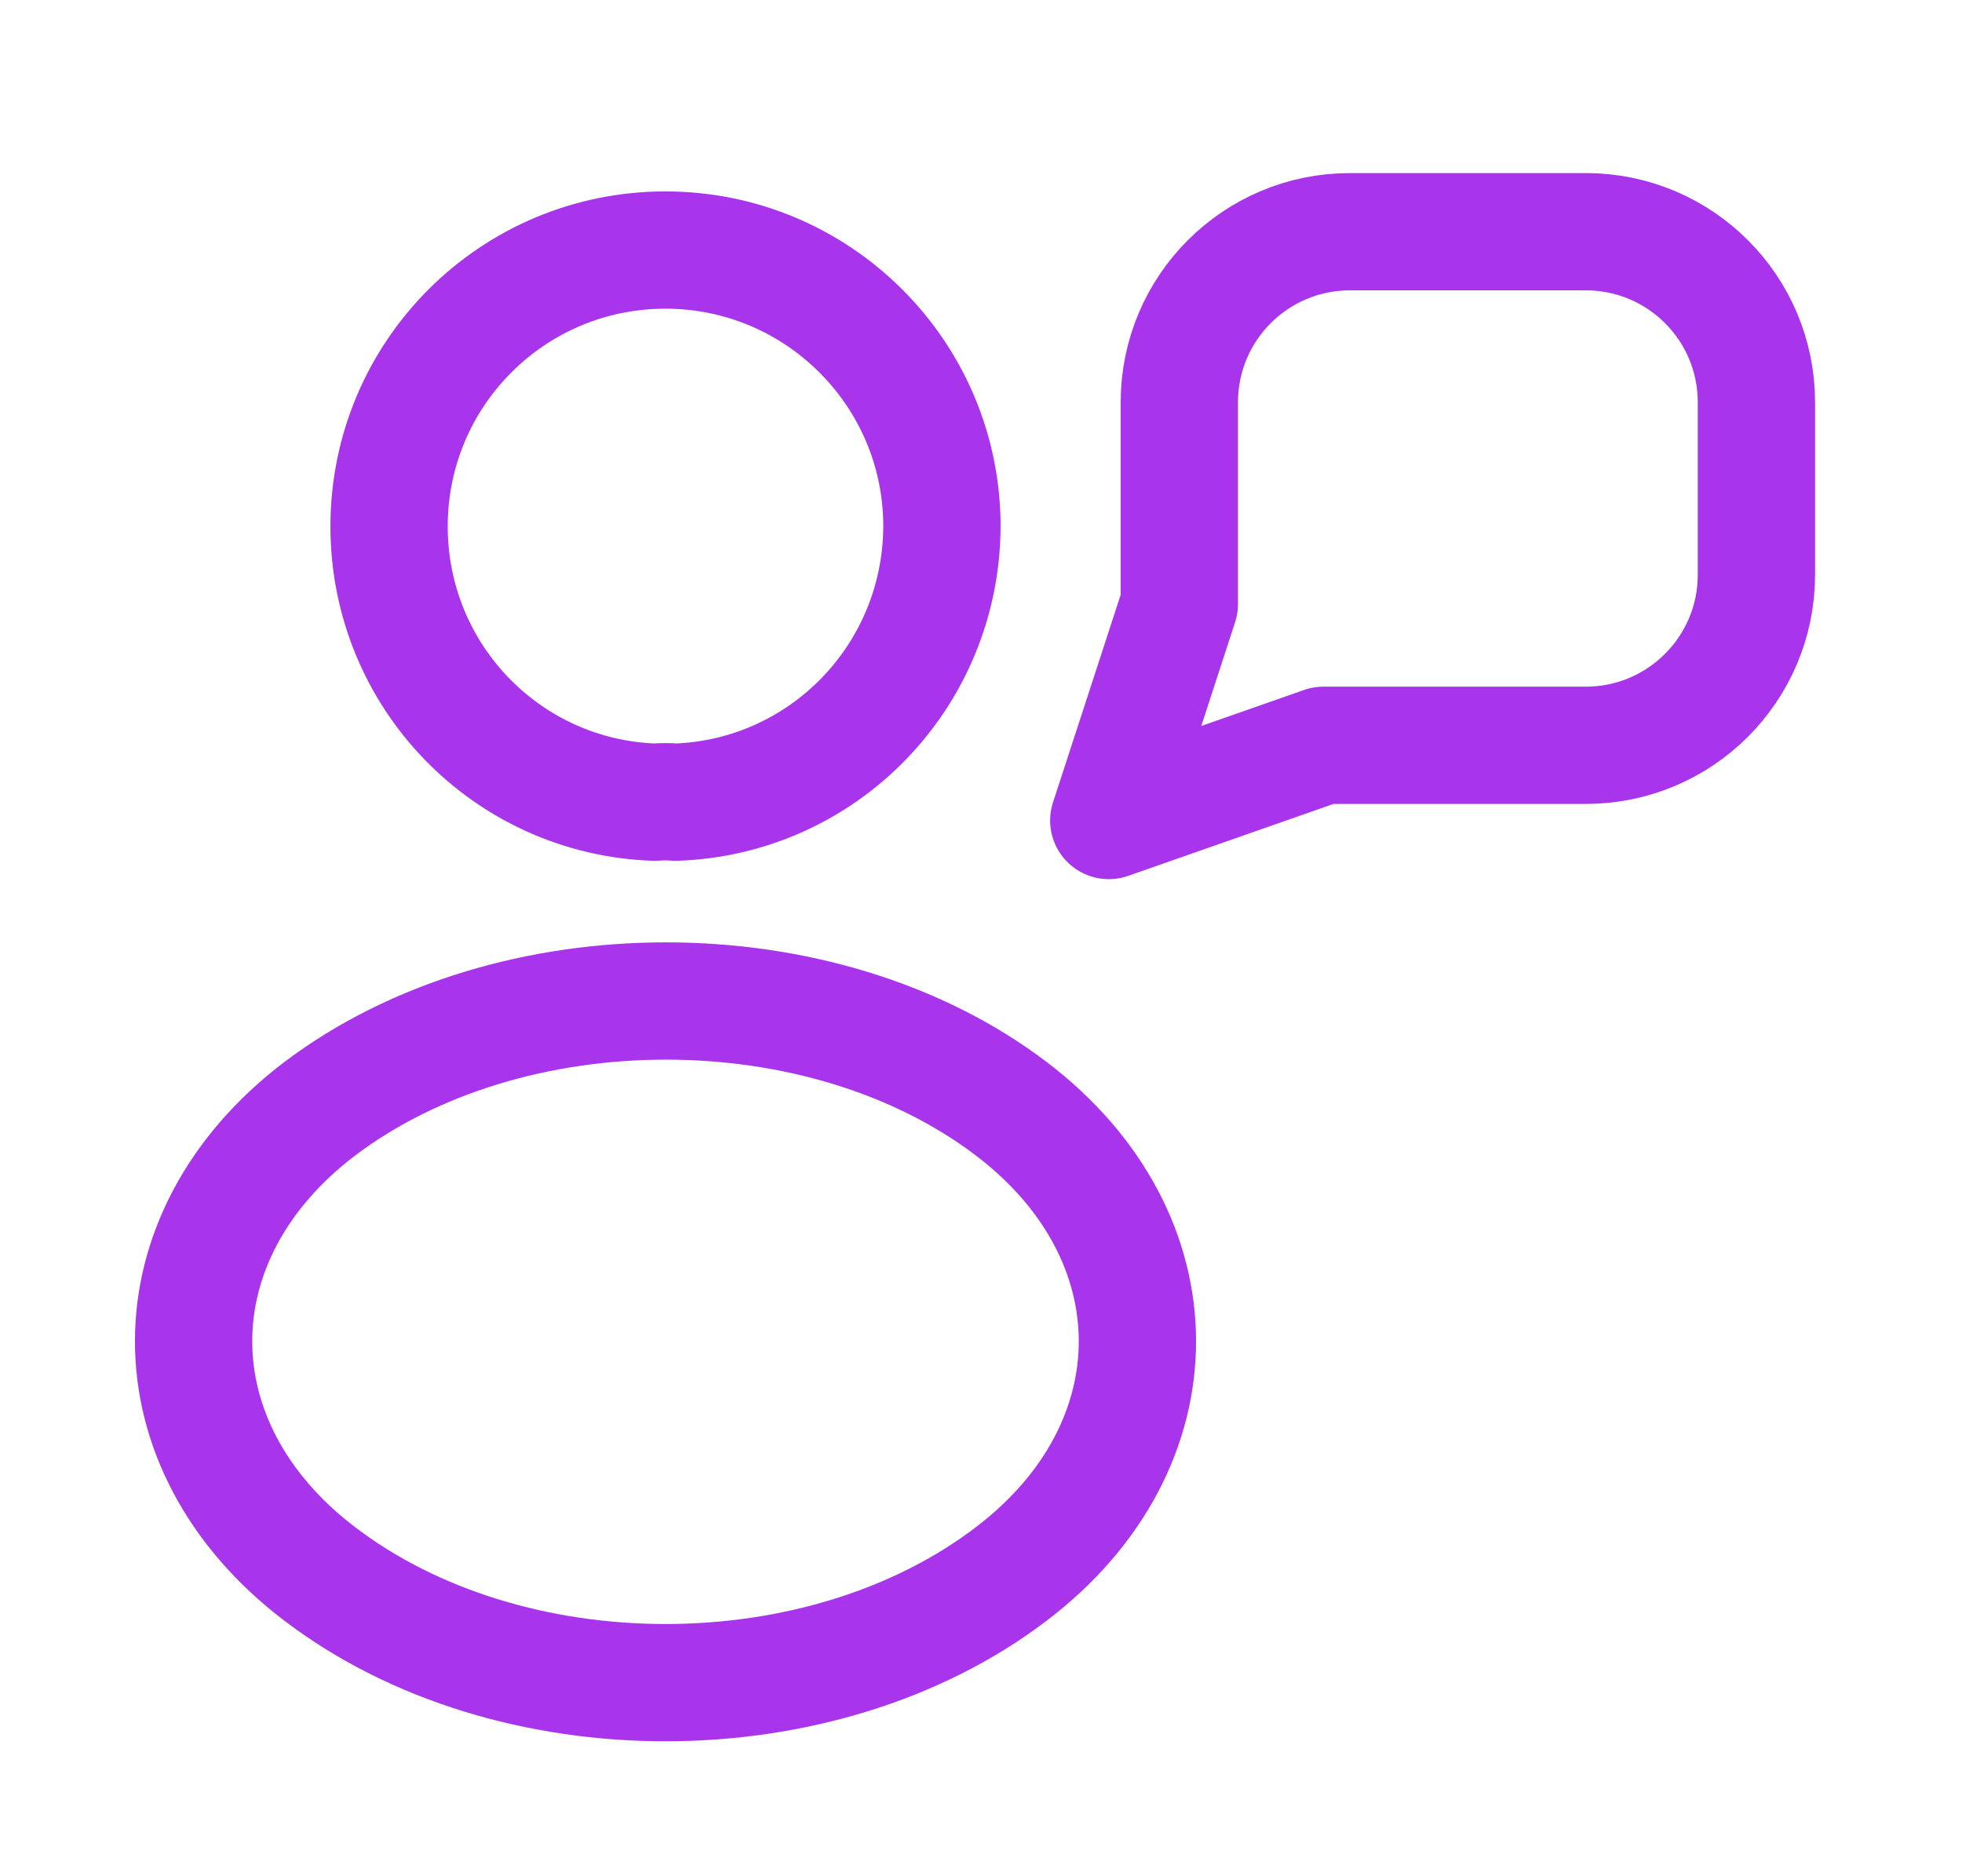
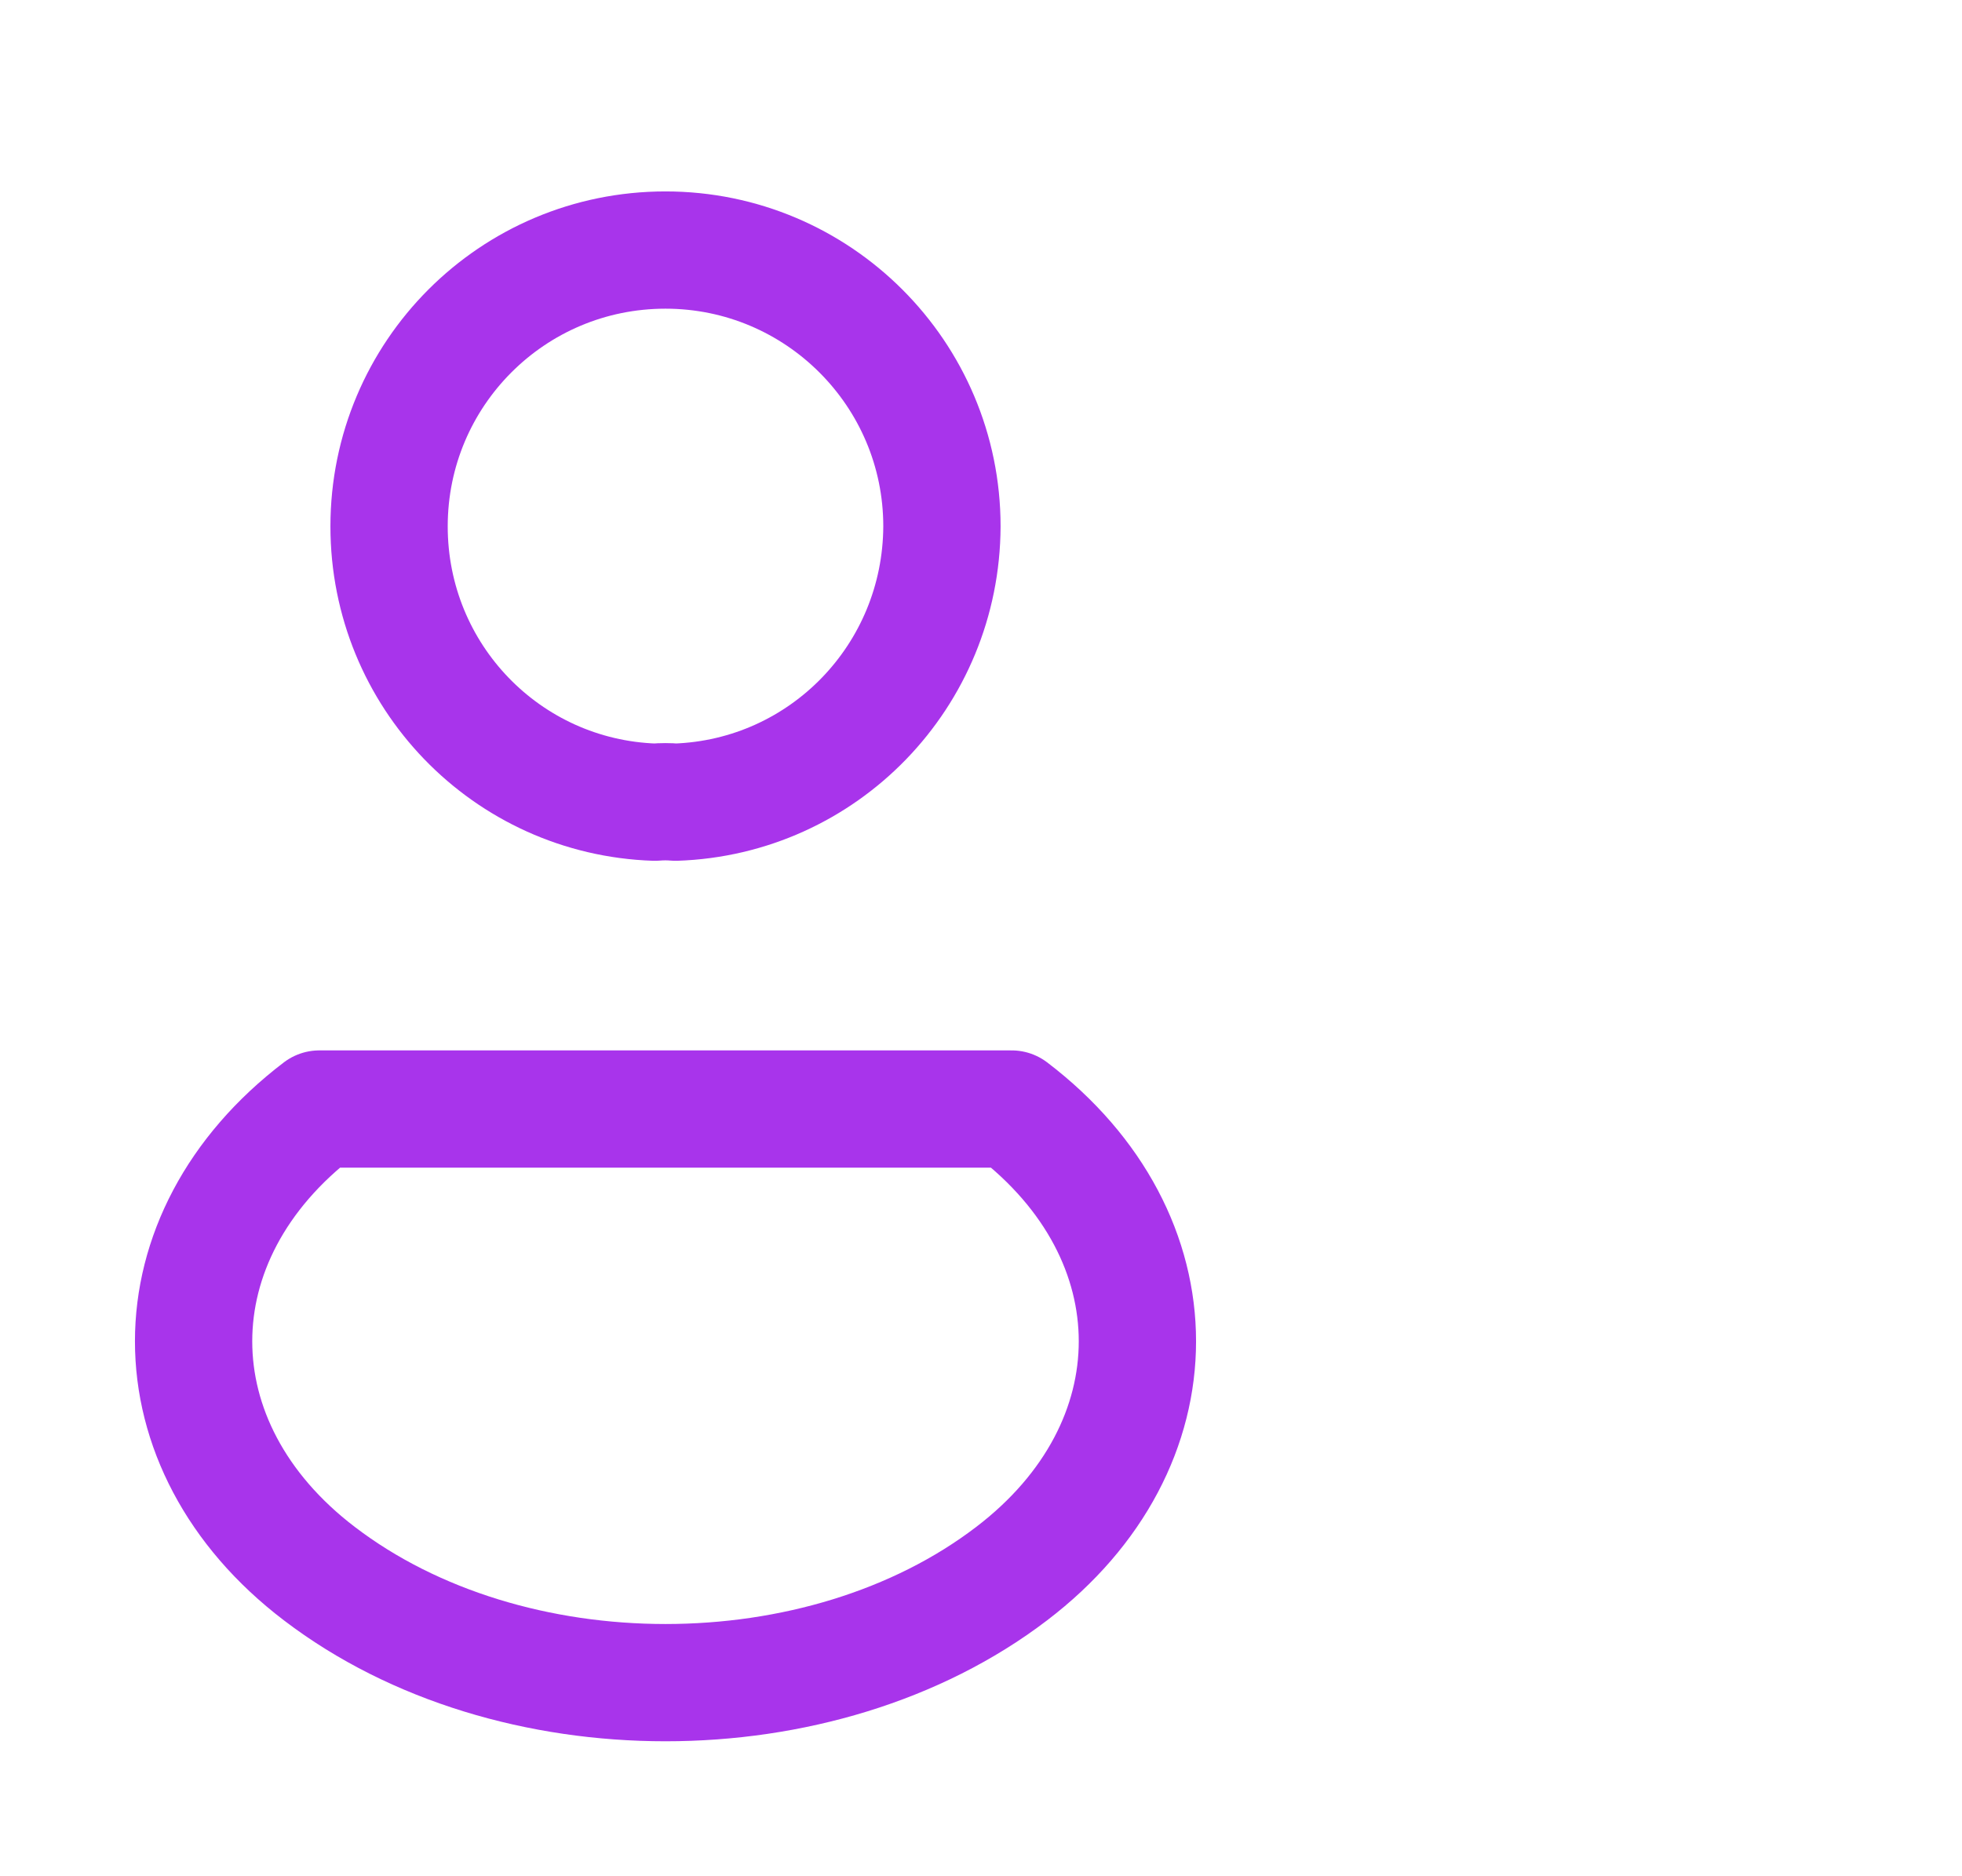
<svg xmlns="http://www.w3.org/2000/svg" width="23" height="22" viewBox="0 0 23 22" fill="none">
  <path d="M7.918 9.406C7.845 9.399 7.758 9.399 7.677 9.406C5.94 9.348 4.561 7.924 4.561 6.172C4.561 4.384 6.006 2.932 7.801 2.932C9.59 2.932 11.042 4.384 11.042 6.172C11.035 7.924 9.656 9.348 7.918 9.406Z" stroke="#A834EB" stroke-width="1.375" stroke-linecap="round" stroke-linejoin="round" />
-   <path d="M3.744 13.004C1.778 14.501 1.778 16.954 3.744 18.452C5.975 20.156 9.628 20.156 11.859 18.452C13.825 16.954 13.825 14.501 11.859 13.004C9.642 11.315 5.975 11.315 3.744 13.004Z" stroke="#A834EB" stroke-width="1.375" stroke-linecap="round" stroke-linejoin="round" />
-   <path d="M20.59 4.717V6.739C20.59 7.843 19.695 8.739 18.59 8.739H15.515L12.998 9.621L13.825 7.083V4.717C13.825 3.612 14.72 2.717 15.825 2.717H18.59C19.695 2.717 20.59 3.612 20.59 4.717Z" stroke="#A834EB" stroke-width="1.375" stroke-linecap="round" stroke-linejoin="round" />
+   <path d="M3.744 13.004C1.778 14.501 1.778 16.954 3.744 18.452C5.975 20.156 9.628 20.156 11.859 18.452C13.825 16.954 13.825 14.501 11.859 13.004Z" stroke="#A834EB" stroke-width="1.375" stroke-linecap="round" stroke-linejoin="round" />
</svg>